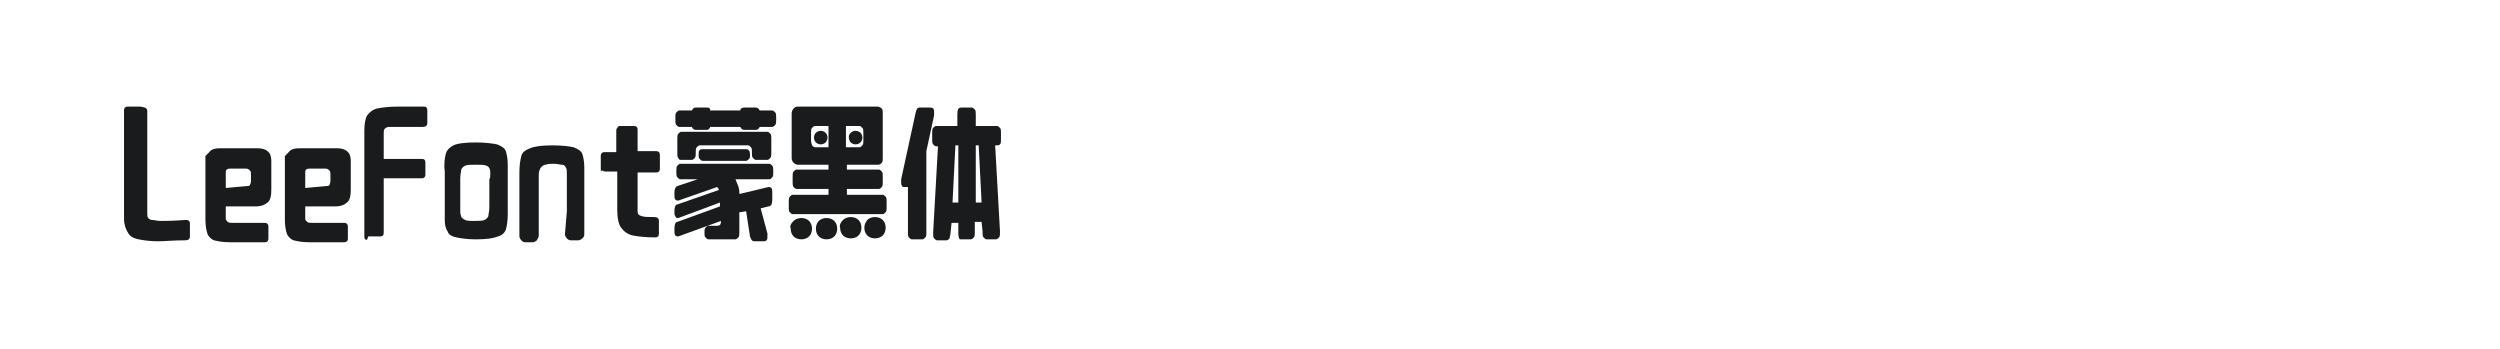
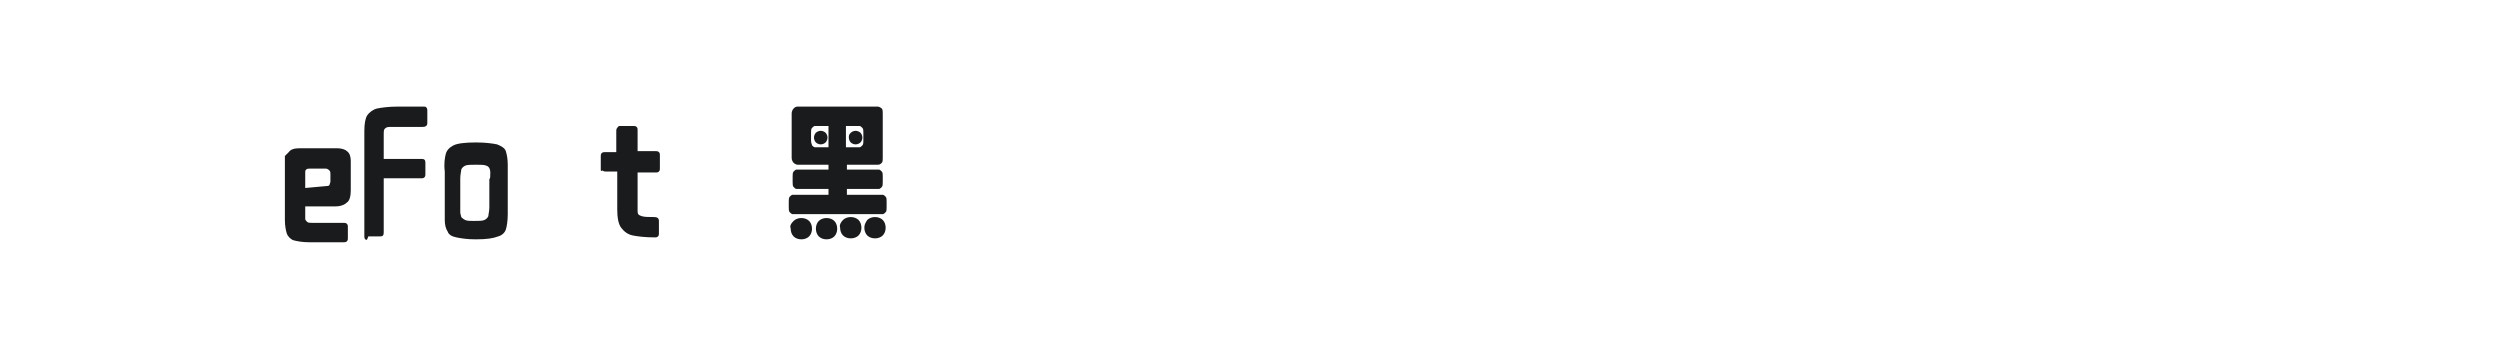
<svg xmlns="http://www.w3.org/2000/svg" version="1.1" id="图层_1" x="0px" y="0px" width="258px" height="36px" viewBox="0 0 258 36" style="enable-background:new 0 0 258 36;" xml:space="preserve">
  <style type="text/css">
	.st0{fill:#1A1B1C;}
</style>
  <g>
-     <path class="st0" d="M15.2,11.5l0,10.5c0,0.2,0,0.4,0.1,0.5c0.1,0.1,0.2,0.2,0.4,0.2c0.2,0,0.5,0.1,0.9,0.1c0.4,0,1.3,0,2.5-0.1   c0.2,0,0.3,0,0.4,0.1c0.1,0.1,0.1,0.2,0.1,0.3v1.3c0,0.3-0.2,0.4-0.5,0.4c-1.2,0-2.1,0.1-2.8,0.1c-0.8,0-1.5-0.1-2-0.2   c-0.5-0.1-0.9-0.3-1.1-0.7c-0.2-0.3-0.4-0.8-0.4-1.4l0-11.2c0-0.1,0-0.2,0.1-0.3s0.2-0.1,0.3-0.1h1.3   C15.1,11.1,15.2,11.2,15.2,11.5z" />
-     <path class="st0" d="M21.2,16.1c0,0,0.1-0.1,0.4-0.4c0.2-0.3,0.6-0.4,1.1-0.4h3.9c0.4,0,0.8,0.1,1,0.3c0.3,0.2,0.4,0.6,0.4,1l0,3   c0,0.6-0.1,1.1-0.4,1.3c-0.2,0.2-0.6,0.4-1.2,0.4h-3.1v0.7c0,0.2,0,0.4,0,0.6c0,0.1,0.1,0.2,0.2,0.3c0.1,0.1,0.3,0.1,0.6,0.1h3.2   c0.1,0,0.2,0,0.3,0.1c0.1,0.1,0.1,0.2,0.1,0.3v1.2c0,0.1,0,0.2-0.1,0.3c-0.1,0.1-0.2,0.1-0.3,0.1h-3.6c-0.7,0-1.2-0.1-1.6-0.2   c-0.3-0.1-0.6-0.4-0.7-0.7s-0.2-0.8-0.2-1.4c0-2.1,0-3.6,0-4.5v-1.4C21.2,16.3,21.2,16.1,21.2,16.1z M25.5,19.2   c0.1,0,0.2,0,0.3-0.1c0-0.1,0.1-0.2,0.1-0.4l0-0.7c0-0.2,0-0.3-0.1-0.4s-0.2-0.2-0.4-0.2h-1.6c-0.2,0-0.3,0-0.4,0.1   c-0.1,0.1-0.1,0.1-0.1,0.3c0,0.1,0,0.3,0,0.6v0v1L25.5,19.2z" />
    <path class="st0" d="M29.4,16.1c0,0,0.1-0.1,0.4-0.4c0.2-0.3,0.6-0.4,1.1-0.4h3.9c0.4,0,0.8,0.1,1,0.3c0.3,0.2,0.4,0.6,0.4,1l0,3   c0,0.6-0.1,1.1-0.4,1.3c-0.2,0.2-0.6,0.4-1.2,0.4h-3.1v0.7c0,0.2,0,0.4,0,0.6c0,0.1,0.1,0.2,0.2,0.3c0.1,0.1,0.3,0.1,0.6,0.1h3.2   c0.1,0,0.2,0,0.3,0.1c0.1,0.1,0.1,0.2,0.1,0.3v1.2c0,0.1,0,0.2-0.1,0.3c-0.1,0.1-0.2,0.1-0.3,0.1h-3.6c-0.7,0-1.2-0.1-1.6-0.2   c-0.3-0.1-0.6-0.4-0.7-0.7c-0.1-0.3-0.2-0.8-0.2-1.4c0-2.1,0-3.6,0-4.5v-1.4C29.4,16.3,29.4,16.1,29.4,16.1z M33.7,19.2   c0.1,0,0.2,0,0.3-0.1c0-0.1,0.1-0.2,0.1-0.4l0-0.7c0-0.2,0-0.3-0.1-0.4s-0.2-0.2-0.4-0.2H32c-0.2,0-0.3,0-0.4,0.1   c-0.1,0.1-0.1,0.1-0.1,0.3c0,0.1,0,0.3,0,0.6v0v1L33.7,19.2z" />
    <path class="st0" d="M37.7,24.7c-0.1-0.1-0.1-0.2-0.1-0.3l0-10.9c0-0.7,0.1-1.3,0.3-1.6c0.2-0.3,0.6-0.6,1-0.7   c0.5-0.1,1.2-0.2,2.2-0.2l2.6,0c0.1,0,0.3,0,0.3,0.1c0.1,0.1,0.1,0.2,0.1,0.3v1.3c0,0.3-0.2,0.4-0.5,0.4h-0.6h-1.4   c-0.6,0-1.1,0-1.4,0c-0.3,0-0.4,0.1-0.5,0.2c-0.1,0.1-0.1,0.3-0.1,0.5v2.6l3.9,0c0.3,0,0.4,0.1,0.4,0.4l0,1.2c0,0.1,0,0.2-0.1,0.3   c-0.1,0.1-0.2,0.1-0.3,0.1l-3.9,0l0,5.6c0,0.3-0.1,0.4-0.4,0.4H38C37.9,24.8,37.8,24.8,37.7,24.7z" />
    <path class="st0" d="M46,15.9c0.1-0.4,0.4-0.7,0.8-0.9s1.2-0.3,2.3-0.3c1,0,1.7,0.1,2.2,0.2c0.5,0.2,0.8,0.4,0.9,0.7   c0.1,0.3,0.2,0.8,0.2,1.4V18v0l0,3.8v0.3c0,0.7-0.1,1.3-0.2,1.6c-0.1,0.3-0.4,0.6-0.8,0.7c-0.5,0.2-1.2,0.3-2.3,0.3   c-0.9,0-1.5-0.1-2-0.2c-0.5-0.1-0.8-0.3-0.9-0.6c-0.2-0.3-0.3-0.7-0.3-1.2l0-5C45.8,16.9,45.9,16.3,46,15.9z M50.6,17.8   c0-0.3-0.1-0.6-0.4-0.7C50,17,49.6,17,49.1,17c-0.5,0-0.9,0-1.1,0.1c-0.2,0.1-0.3,0.2-0.4,0.4c0,0.2-0.1,0.5-0.1,0.9v3.5   c0,0.2,0.1,0.4,0.1,0.5c0.1,0.1,0.2,0.2,0.4,0.3c0.2,0.1,0.5,0.1,0.9,0.1c0.5,0,0.9,0,1.1-0.1c0.2-0.1,0.3-0.2,0.4-0.4   c0-0.2,0.1-0.5,0.1-0.9l0-2.9v0C50.6,18.4,50.6,18.2,50.6,17.8z" />
-     <path class="st0" d="M58.5,21.8v-3.7c0-0.4,0-0.7-0.1-0.8c-0.1-0.2-0.2-0.3-0.4-0.3c-0.2,0-0.5-0.1-0.8-0.1c-0.4,0-0.6,0-0.9,0.1   c-0.2,0-0.4,0.2-0.5,0.3c-0.1,0.2-0.2,0.4-0.2,0.7v6.3c0,0.2-0.1,0.3-0.2,0.5c-0.1,0.1-0.3,0.2-0.4,0.2h-0.8   c-0.2,0-0.3-0.1-0.4-0.2c-0.1-0.1-0.2-0.3-0.2-0.4c0-1.2,0-2.7,0-4.3l0-2.3c0-0.8,0.1-1.3,0.2-1.7c0.1-0.4,0.4-0.6,0.9-0.8   c0.5-0.2,1.2-0.3,2.3-0.3c1,0,1.8,0.1,2.2,0.2c0.5,0.2,0.8,0.4,0.9,0.7c0.1,0.3,0.2,0.8,0.2,1.4V18v6.2c0,0.2-0.1,0.3-0.2,0.4   c-0.1,0.1-0.3,0.2-0.4,0.2h-0.8c-0.2,0-0.3-0.1-0.4-0.2c-0.1-0.1-0.2-0.3-0.2-0.4L58.5,21.8z" />
    <path class="st0" d="M65.7,13.1c0.1,0.1,0.1,0.2,0.1,0.3v2.2h1.9c0.1,0,0.2,0,0.3,0.1c0.1,0.1,0.1,0.2,0.1,0.3v1.4   c0,0.1,0,0.2-0.1,0.3c-0.1,0.1-0.2,0.1-0.3,0.1h-1.9v3.5c0,0.1,0,0.2,0,0.5c0,0.3,0.1,0.4,0.4,0.5c0.3,0.1,0.7,0.1,1.3,0.1   c0.3,0,0.5,0.1,0.5,0.4v1.3c0,0.1,0,0.2-0.1,0.3s-0.2,0.1-0.3,0.1c-1,0-1.8-0.1-2.3-0.2c-0.5-0.1-0.9-0.4-1.2-0.8   c-0.3-0.4-0.4-1.1-0.4-1.9v-3.9h-1.2c-0.1,0-0.2,0-0.3-0.1C62,17.7,62,17.6,62,17.5v-1.4c0-0.1,0-0.2,0.1-0.3   c0.1-0.1,0.2-0.1,0.3-0.1h1.2v-2.2c0-0.1,0-0.2,0.1-0.3C63.8,13,63.9,13,64,13h1.3C65.5,13,65.6,13,65.7,13.1z" />
-     <path class="st0" d="M69.6,23.6c0-0.4,0.1-0.7,0.3-0.7l4.4-1.6v-0.4L70,22.5c-0.1,0-0.1,0-0.1,0c-0.1,0-0.2-0.1-0.2-0.2   c-0.1-0.1-0.1-0.2-0.1-0.4v-0.1c0-0.4,0.1-0.7,0.3-0.7l4.3-1.5l-0.1-0.2l-0.1-0.1L70,20.7c-0.1,0-0.2,0-0.3-0.1   c-0.1-0.1-0.1-0.3-0.1-0.5v-0.2c0-0.4,0.1-0.6,0.3-0.7l2.1-0.7h-1.8c-0.1,0-0.2-0.1-0.3-0.2c-0.1-0.1-0.1-0.3-0.1-0.5v-0.2   c0-0.2,0-0.4,0.1-0.5c0.1-0.1,0.2-0.2,0.3-0.2h9.2c0.1,0,0.2,0.1,0.3,0.2c0.1,0.1,0.1,0.3,0.1,0.5v0.2c0,0.2,0,0.4-0.1,0.5   c-0.1,0.1-0.2,0.2-0.3,0.2h-3.5l0.2,0.5c0.1,0.2,0.2,0.5,0.2,0.9v0.1l0.1,0l2.9-0.7c0.1,0,0.2,0,0.3,0.1c0.1,0.1,0.1,0.3,0.1,0.5   v0.7c0,0.4-0.1,0.7-0.4,0.7l-0.8,0.2l0.7,2.6c0,0.1,0,0.2,0,0.3c0,0.2,0,0.3-0.1,0.4c-0.1,0.1-0.1,0.1-0.3,0.1h-0.9   c-0.1,0-0.2,0-0.3-0.1c-0.1-0.1-0.1-0.2-0.2-0.4L77,21.8l-0.6,0.1c0,0-0.1,0-0.1,0V24c0,0.2,0,0.4-0.1,0.5   c-0.1,0.1-0.2,0.2-0.3,0.2h-2.8c-0.1,0-0.2-0.1-0.3-0.2c-0.1-0.1-0.1-0.3-0.1-0.5c0-0.2,0-0.4,0.1-0.5c0.1-0.1,0.2-0.2,0.3-0.2h0.9   c0.1,0,0.2,0,0.3-0.1c0.1-0.1,0.1-0.2,0.1-0.4L70,24.4c-0.1,0-0.2,0-0.3-0.1c-0.1-0.1-0.1-0.3-0.1-0.5V23.6z M69.7,12.1   c0-0.2,0-0.4,0.1-0.5c0.1-0.1,0.2-0.2,0.3-0.2h1.3c0.1-0.2,0.2-0.3,0.4-0.3h1.2c0.2,0,0.3,0.1,0.3,0.3h3.1c0-0.2,0.2-0.3,0.4-0.3   h1.2c0.2,0,0.3,0.1,0.4,0.3h1.3c0.1,0,0.2,0.1,0.3,0.2c0.1,0.1,0.1,0.3,0.1,0.5v0.3c0,0.2,0,0.4-0.1,0.5c-0.1,0.1-0.2,0.2-0.3,0.2   h-1.3c-0.1,0.2-0.2,0.3-0.4,0.3h-1.2c-0.2,0-0.3-0.1-0.4-0.3h-3.1c-0.1,0.2-0.2,0.3-0.3,0.3h-1.2c-0.2,0-0.3-0.1-0.4-0.3h-1.3   c-0.1,0-0.2-0.1-0.3-0.2c-0.1-0.1-0.1-0.3-0.1-0.5V12.1z M70,16.3c-0.1-0.1-0.1-0.3-0.1-0.5v-1.5c0-0.2,0-0.4,0.1-0.5   s0.2-0.2,0.3-0.2h8.9c0.1,0,0.2,0.1,0.3,0.2c0.1,0.1,0.1,0.3,0.1,0.5v1.5c0,0.2,0,0.4-0.1,0.5c-0.1,0.1-0.2,0.2-0.3,0.2H78   c-0.1,0-0.2-0.1-0.3-0.2c-0.1-0.1-0.1-0.3-0.1-0.5v-0.1c0-0.2,0-0.4-0.1-0.5c-0.1-0.1-0.2-0.2-0.3-0.2h-5c-0.1,0-0.2,0.1-0.3,0.2   c-0.1,0.1-0.1,0.3-0.1,0.5v0.1c0,0.2,0,0.4-0.1,0.5c-0.1,0.1-0.2,0.2-0.3,0.2h-1.2C70.2,16.5,70.1,16.5,70,16.3z M72.2,15.5   c0.1-0.1,0.2-0.1,0.3-0.1H77c0.3,0,0.4,0.2,0.4,0.6c0,0.2,0,0.3-0.1,0.4c-0.1,0.1-0.2,0.2-0.3,0.2h-4.5c-0.1,0-0.2-0.1-0.3-0.2   c-0.1-0.1-0.1-0.2-0.1-0.4C72.1,15.7,72.1,15.6,72.2,15.5z" />
    <path class="st0" d="M81.5,21.9c-0.1-0.1-0.1-0.3-0.1-0.5v-0.6c0-0.2,0-0.4,0.1-0.5s0.2-0.2,0.3-0.2h3.7v-0.6h-3.3   c-0.1,0-0.2-0.1-0.3-0.2c-0.1-0.1-0.1-0.3-0.1-0.5v-0.6c0-0.2,0-0.4,0.1-0.5c0.1-0.1,0.2-0.2,0.3-0.2h3.3v-0.5h-3.2   c-0.1,0-0.3-0.1-0.4-0.2c-0.1-0.1-0.2-0.3-0.2-0.5v-4.6c0-0.2,0.1-0.4,0.2-0.5c0.1-0.1,0.2-0.2,0.4-0.2h8.3c0.1,0,0.3,0.1,0.4,0.2   c0.1,0.1,0.1,0.3,0.1,0.5v4.6c0,0.2,0,0.4-0.1,0.5c-0.1,0.1-0.2,0.2-0.4,0.2h-3.2v0.5h3.3c0.1,0,0.2,0.1,0.3,0.2   c0.1,0.1,0.1,0.3,0.1,0.5v0.6c0,0.2,0,0.4-0.1,0.5c-0.1,0.1-0.2,0.2-0.3,0.2h-3.3v0.6h3.7c0.1,0,0.2,0.1,0.3,0.2s0.1,0.3,0.1,0.5   v0.6c0,0.2,0,0.4-0.1,0.5s-0.2,0.2-0.3,0.2h-9.3C81.7,22.1,81.6,22,81.5,21.9z M81.9,22.8c0.2-0.2,0.5-0.3,0.8-0.3   c0.3,0,0.6,0.1,0.8,0.3c0.2,0.2,0.3,0.5,0.3,0.8c0,0.3-0.1,0.6-0.3,0.8c-0.2,0.2-0.5,0.3-0.8,0.3c-0.3,0-0.6-0.1-0.8-0.3   c-0.2-0.2-0.3-0.5-0.3-0.8C81.5,23.3,81.6,23.1,81.9,22.8z M83.8,15c0.1,0.1,0.2,0.2,0.3,0.2h1.4v-2.2h-1.4c-0.1,0-0.2,0.1-0.3,0.2   c-0.1,0.1-0.1,0.3-0.1,0.5v0.8C83.7,14.8,83.8,14.9,83.8,15z M84.2,13.7c0.1-0.1,0.3-0.2,0.5-0.2s0.4,0.1,0.5,0.2   c0.1,0.1,0.2,0.3,0.2,0.5c0,0.2-0.1,0.4-0.2,0.5c-0.1,0.1-0.3,0.2-0.5,0.2s-0.4-0.1-0.5-0.2c-0.1-0.1-0.2-0.3-0.2-0.5   C84,14,84.1,13.8,84.2,13.7z M84.5,22.8c0.2-0.2,0.5-0.3,0.8-0.3c0.3,0,0.6,0.1,0.8,0.3c0.2,0.2,0.3,0.5,0.3,0.8   c0,0.3-0.1,0.6-0.3,0.8c-0.2,0.2-0.5,0.3-0.8,0.3c-0.3,0-0.6-0.1-0.8-0.3c-0.2-0.2-0.3-0.5-0.3-0.8C84.2,23.3,84.3,23,84.5,22.8z    M87,22.7c0.2-0.2,0.5-0.3,0.8-0.3c0.3,0,0.6,0.1,0.8,0.3c0.2,0.2,0.3,0.5,0.3,0.8c0,0.3-0.1,0.6-0.3,0.8c-0.2,0.2-0.5,0.3-0.8,0.3   c-0.3,0-0.6-0.1-0.8-0.3c-0.2-0.2-0.3-0.5-0.3-0.8C86.6,23.2,86.8,22.9,87,22.7z M88.7,15.2c0.1,0,0.2-0.1,0.3-0.2   c0.1-0.1,0.1-0.3,0.1-0.5v-0.8c0-0.2,0-0.4-0.1-0.5c-0.1-0.1-0.2-0.2-0.3-0.2h-1.4v2.2H88.7z M87.8,13.7c0.1-0.1,0.3-0.2,0.5-0.2   c0.2,0,0.4,0.1,0.5,0.2c0.1,0.1,0.2,0.3,0.2,0.5s-0.1,0.4-0.2,0.5c-0.1,0.1-0.3,0.2-0.5,0.2c-0.2,0-0.4-0.1-0.5-0.2   c-0.1-0.1-0.2-0.3-0.2-0.5S87.6,13.9,87.8,13.7z M89.5,22.7c0.2-0.2,0.5-0.3,0.8-0.3c0.3,0,0.6,0.1,0.8,0.3   c0.2,0.2,0.3,0.5,0.3,0.8c0,0.3-0.1,0.6-0.3,0.8c-0.2,0.2-0.5,0.3-0.8,0.3c-0.3,0-0.6-0.1-0.8-0.3c-0.2-0.2-0.3-0.5-0.3-0.8   C89.2,23.2,89.3,23,89.5,22.7z" />
-     <path class="st0" d="M94.5,11.6c0.1-0.4,0.2-0.5,0.4-0.5H96c0.1,0,0.2,0,0.3,0.1s0.1,0.2,0.1,0.4c0,0.1,0,0.2,0,0.3l-0.8,3.7   c0,0,0,0.1,0,0.2v8.2c0,0.2,0,0.4-0.1,0.5c-0.1,0.1-0.2,0.2-0.3,0.2h-1.1c-0.1,0-0.2-0.1-0.3-0.2c-0.1-0.1-0.1-0.3-0.1-0.5v-4.7   h-0.4c-0.1,0-0.2,0-0.2-0.1c-0.1-0.1-0.1-0.2-0.1-0.4c0-0.1,0-0.2,0-0.3L94.5,11.6z M98.9,24.1V23h-0.7l-0.1,1   c0,0.2-0.1,0.4-0.1,0.6c-0.1,0.1-0.2,0.2-0.3,0.2h-1c-0.1,0-0.2-0.1-0.3-0.2c-0.1-0.1-0.1-0.3-0.1-0.6l0.5-8.9h-0.2   c-0.1,0-0.2-0.1-0.3-0.2c-0.1-0.1-0.1-0.3-0.1-0.5v-0.7c0-0.2,0-0.4,0.1-0.5c0.1-0.1,0.2-0.2,0.3-0.2h2.2v-1.2   c0-0.5,0.1-0.7,0.4-0.7h1.1c0.1,0,0.2,0.1,0.3,0.2c0.1,0.1,0.1,0.3,0.1,0.5v1.2h2.2c0.1,0,0.2,0.1,0.3,0.2c0.1,0.1,0.1,0.3,0.1,0.5   v0.7c0,0.2,0,0.4-0.1,0.5S103,15,102.9,15h-0.2l0.5,8.9c0,0.3,0,0.5-0.1,0.6c-0.1,0.1-0.2,0.2-0.3,0.2h-1c-0.1,0-0.2-0.1-0.3-0.2   c-0.1-0.1-0.1-0.3-0.1-0.6l-0.1-1h-0.7v1.1c0,0.2,0,0.4-0.1,0.5c-0.1,0.1-0.2,0.2-0.3,0.2h-1.1C99,24.7,98.9,24.5,98.9,24.1z    M98.9,20.9V15h-0.3l-0.3,5.9H98.9z M101.3,20.9L101,15h-0.3v5.9H101.3z" />
  </g>
</svg>